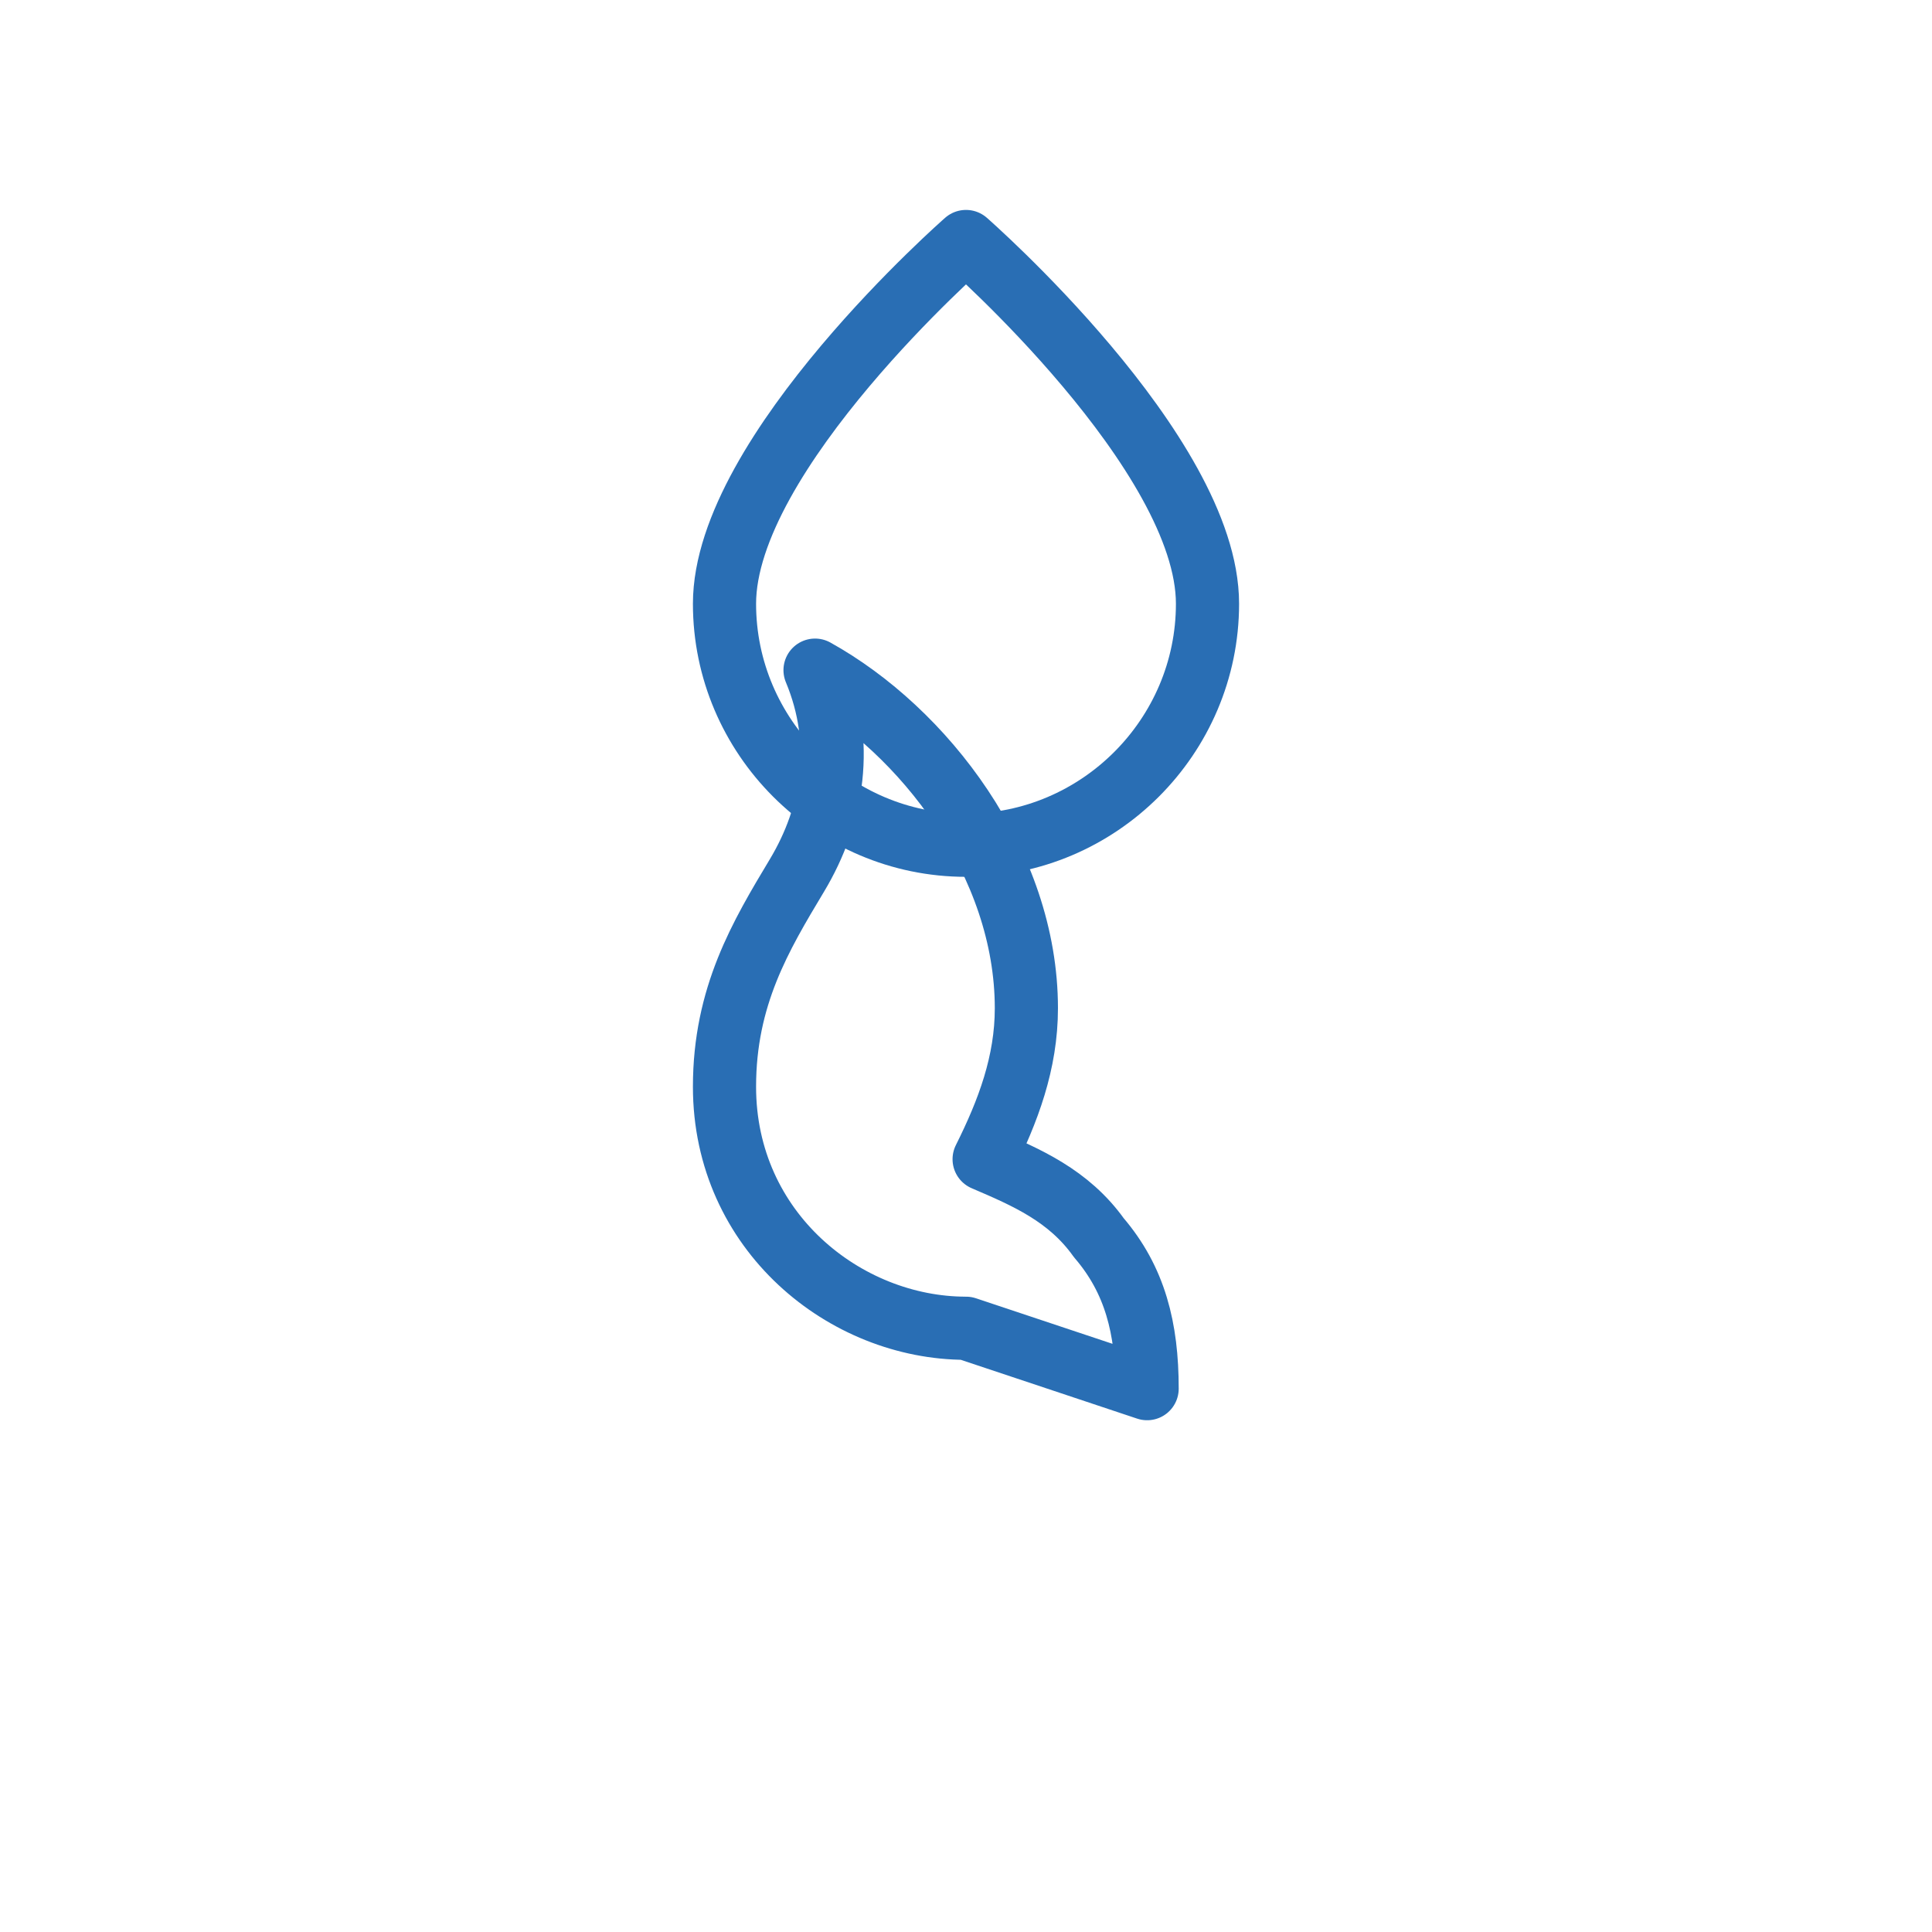
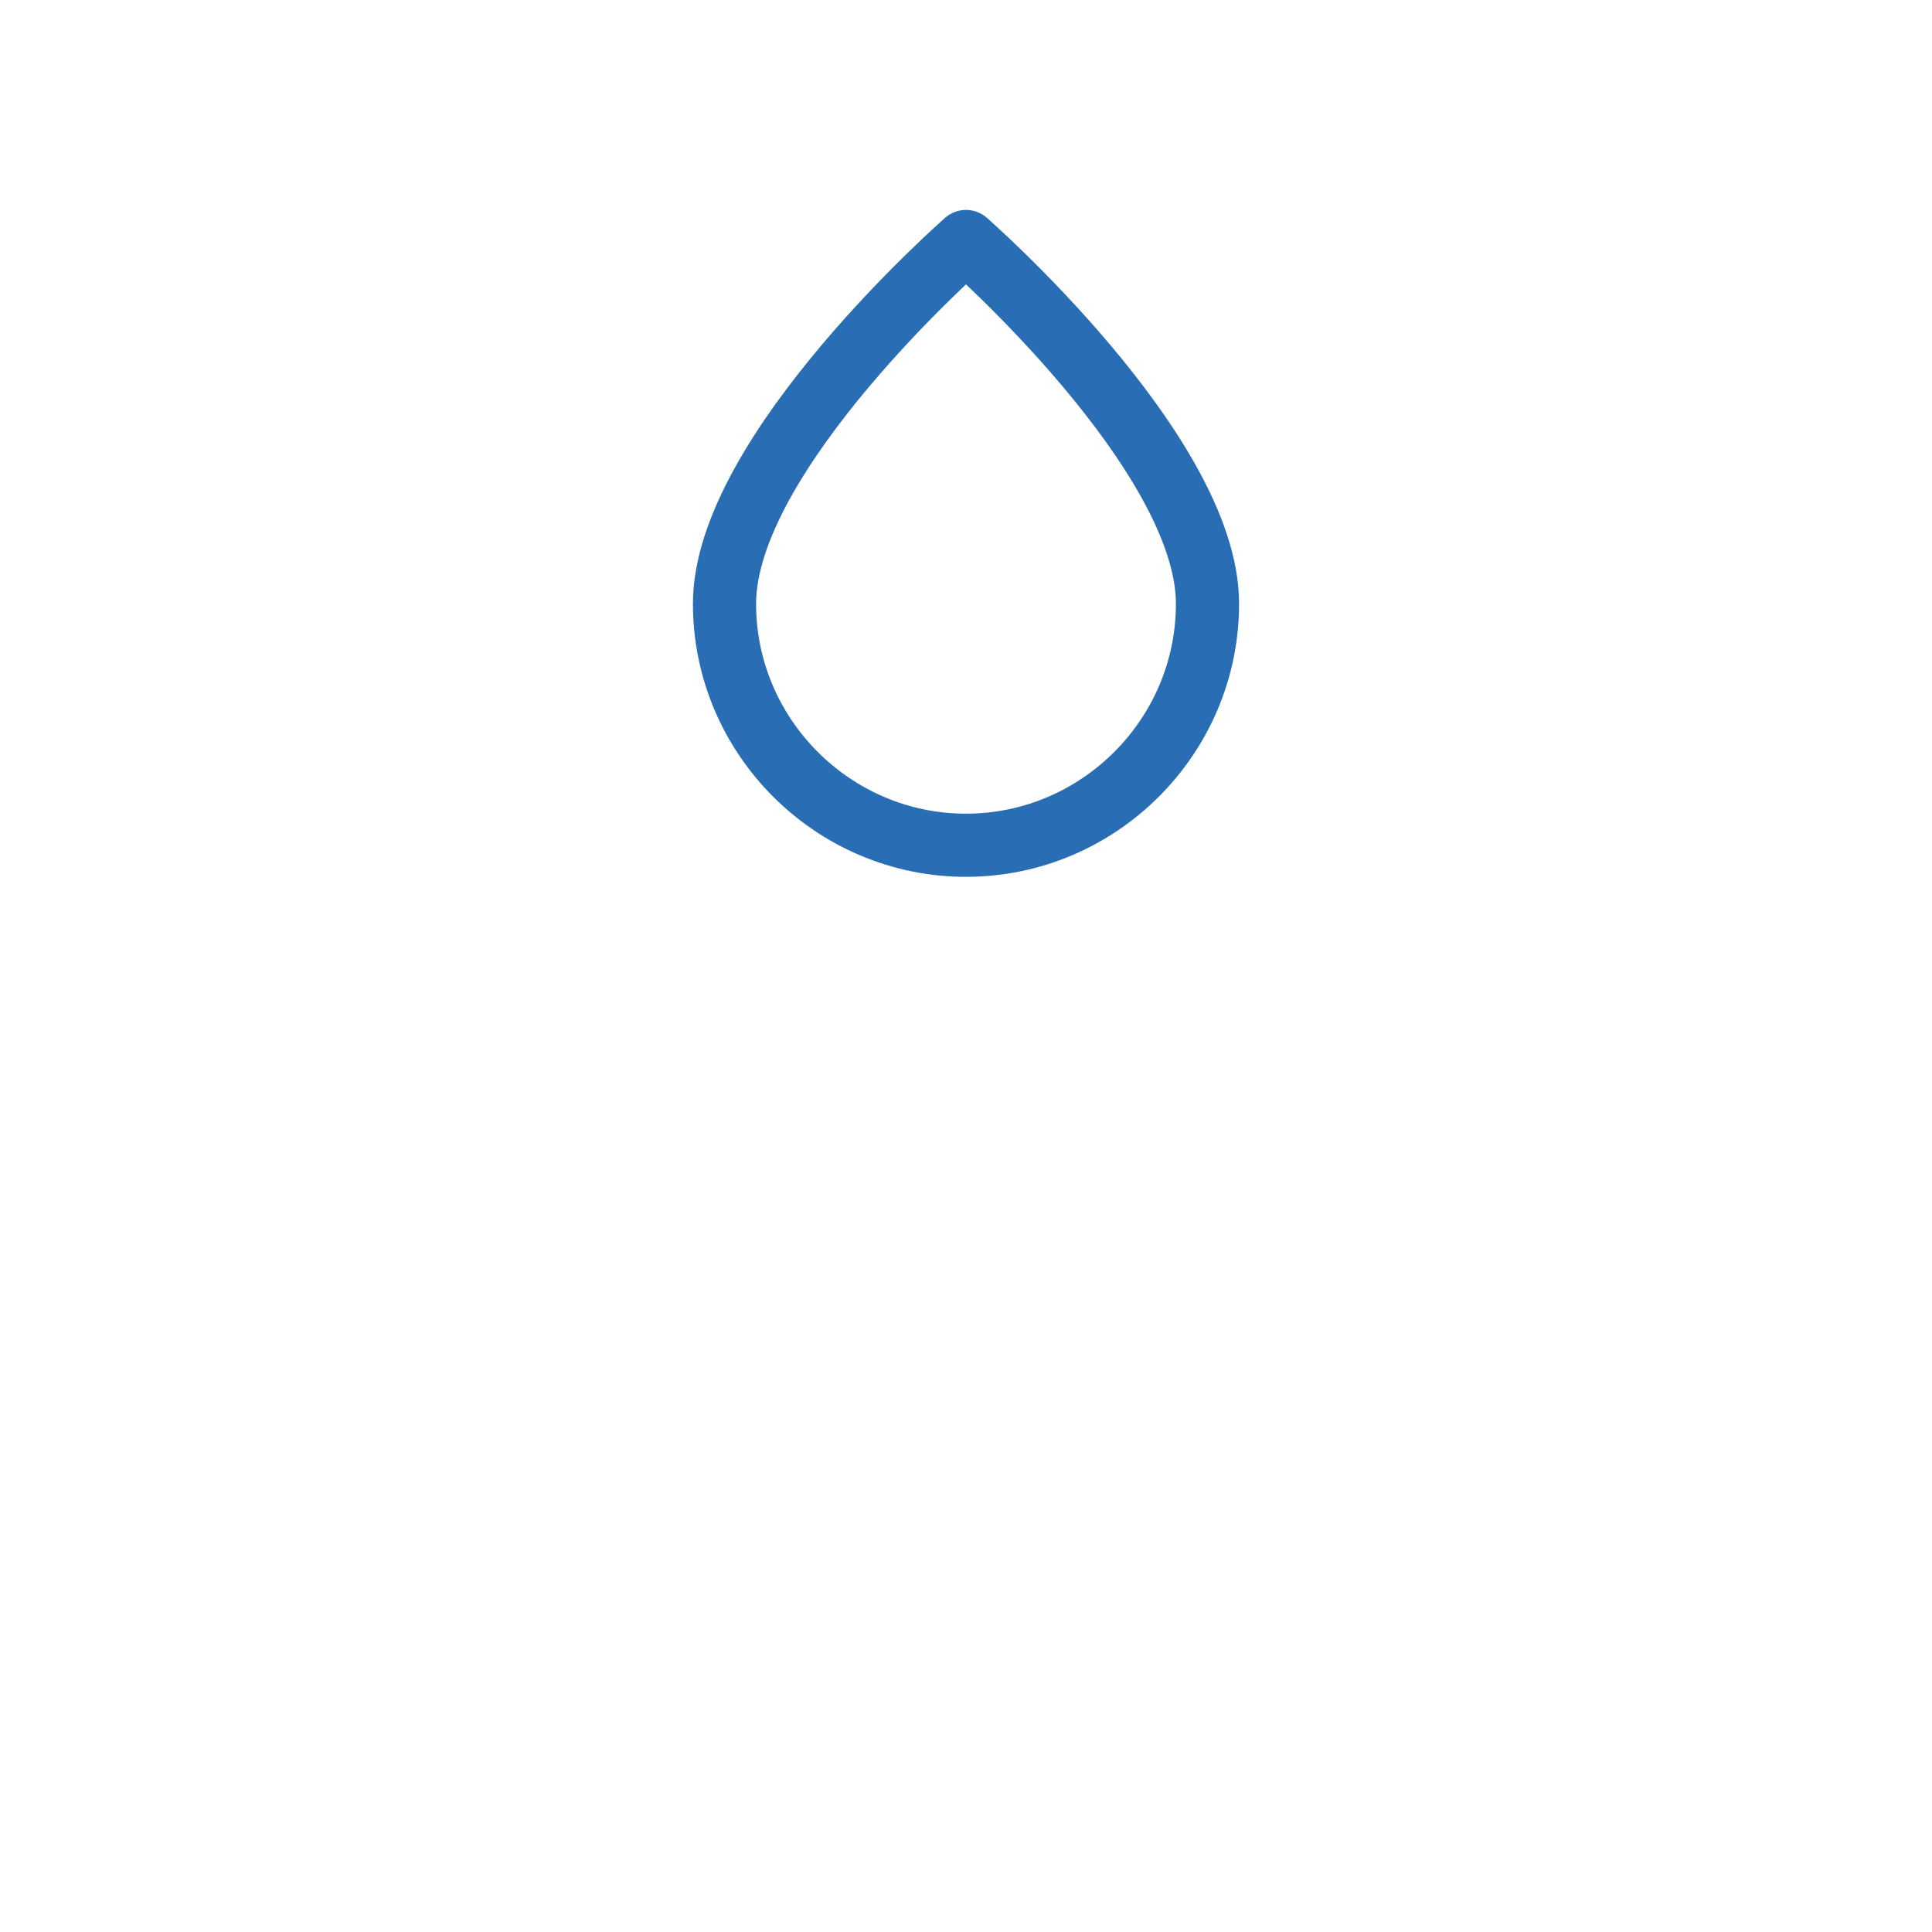
<svg xmlns="http://www.w3.org/2000/svg" width="52" height="52" viewBox="0 0 52 52" fill="none" stroke="#296EB4" stroke-width="1.7" stroke-linecap="round" stroke-linejoin="round" aria-label="Yangın Söndürmede Yardımcı">
-   <path d="M26 35.75c-3.25 0 -6.5 -2.6 -6.5 -6.5 0 -2.438 0.975 -4.063 1.95 -5.688s1.3 -3.575 0.487 -5.525c2.925 1.625 5.688 5.2 5.688 9.1 0 1.463 -0.487 2.762 -1.137 4.063 1.137 0.487 2.275 0.975 3.087 2.113 0.975 1.137 1.3 2.438 1.3 4.063z" />
  <path d="M32.5 16.25c0 3.575 -2.925 6.5 -6.5 6.5s-6.5 -2.925 -6.5 -6.5c0 -4.063 6.5 -9.75 6.5 -9.75s6.5 5.688 6.5 9.75" />
</svg>